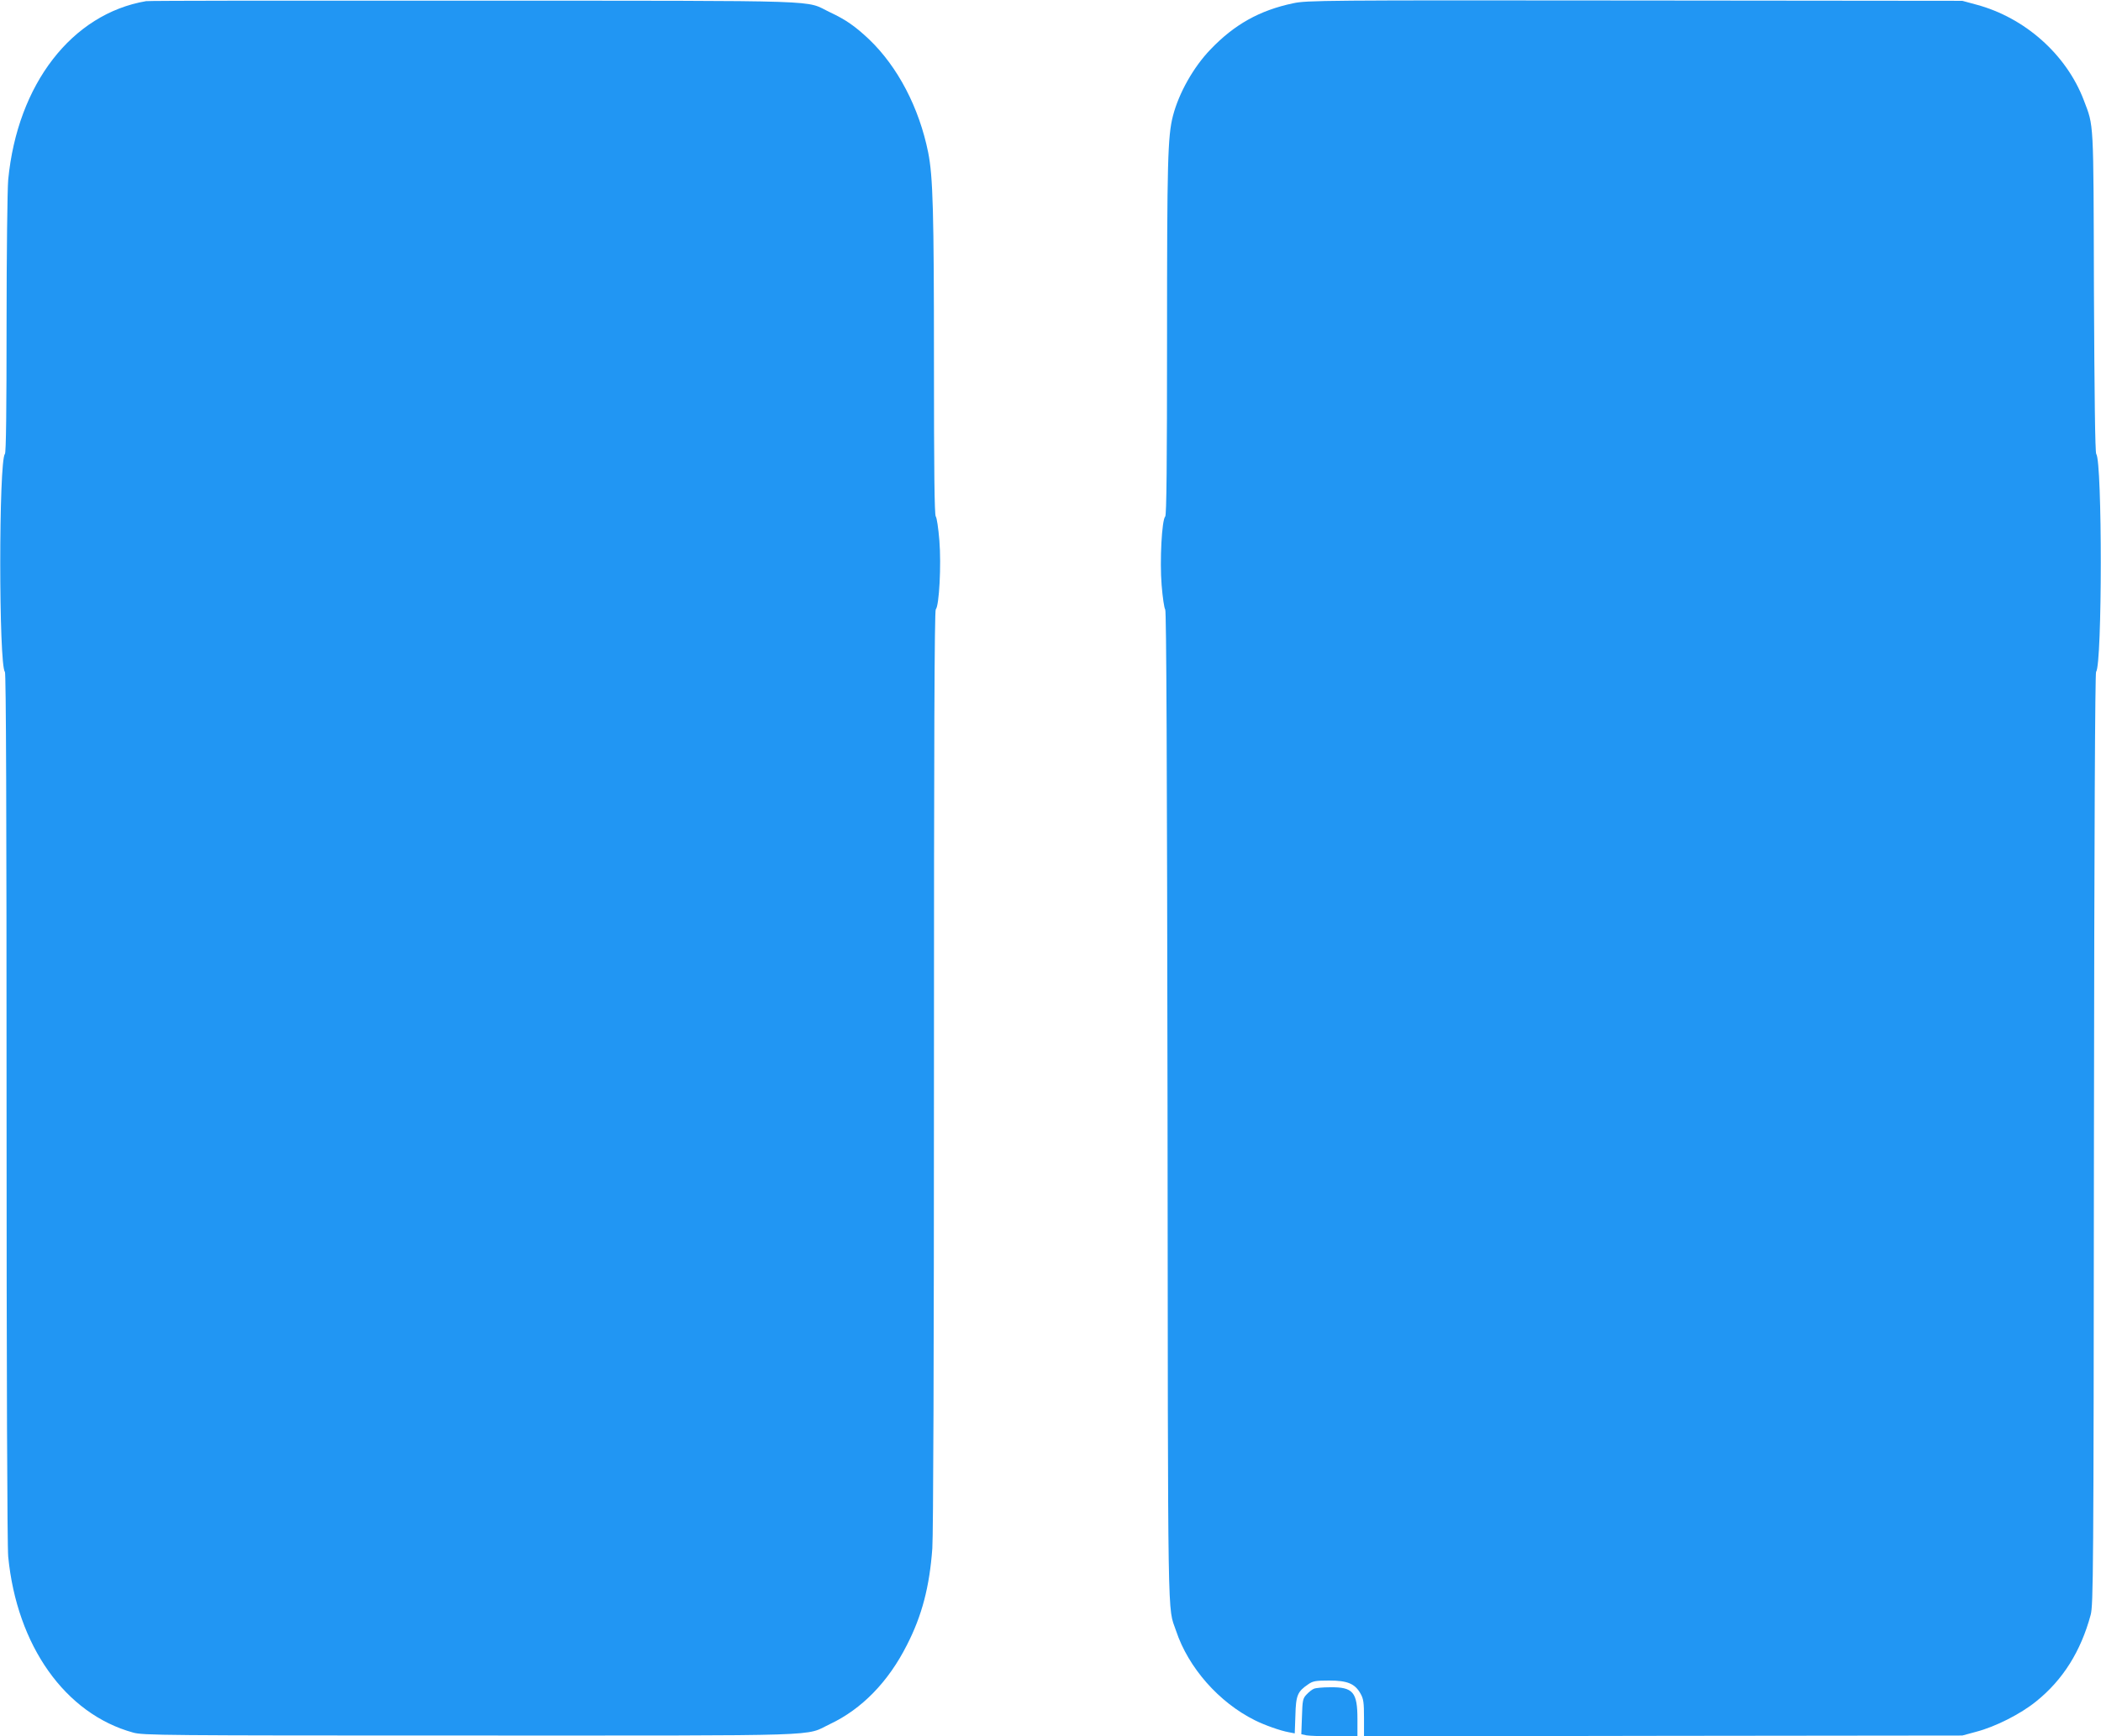
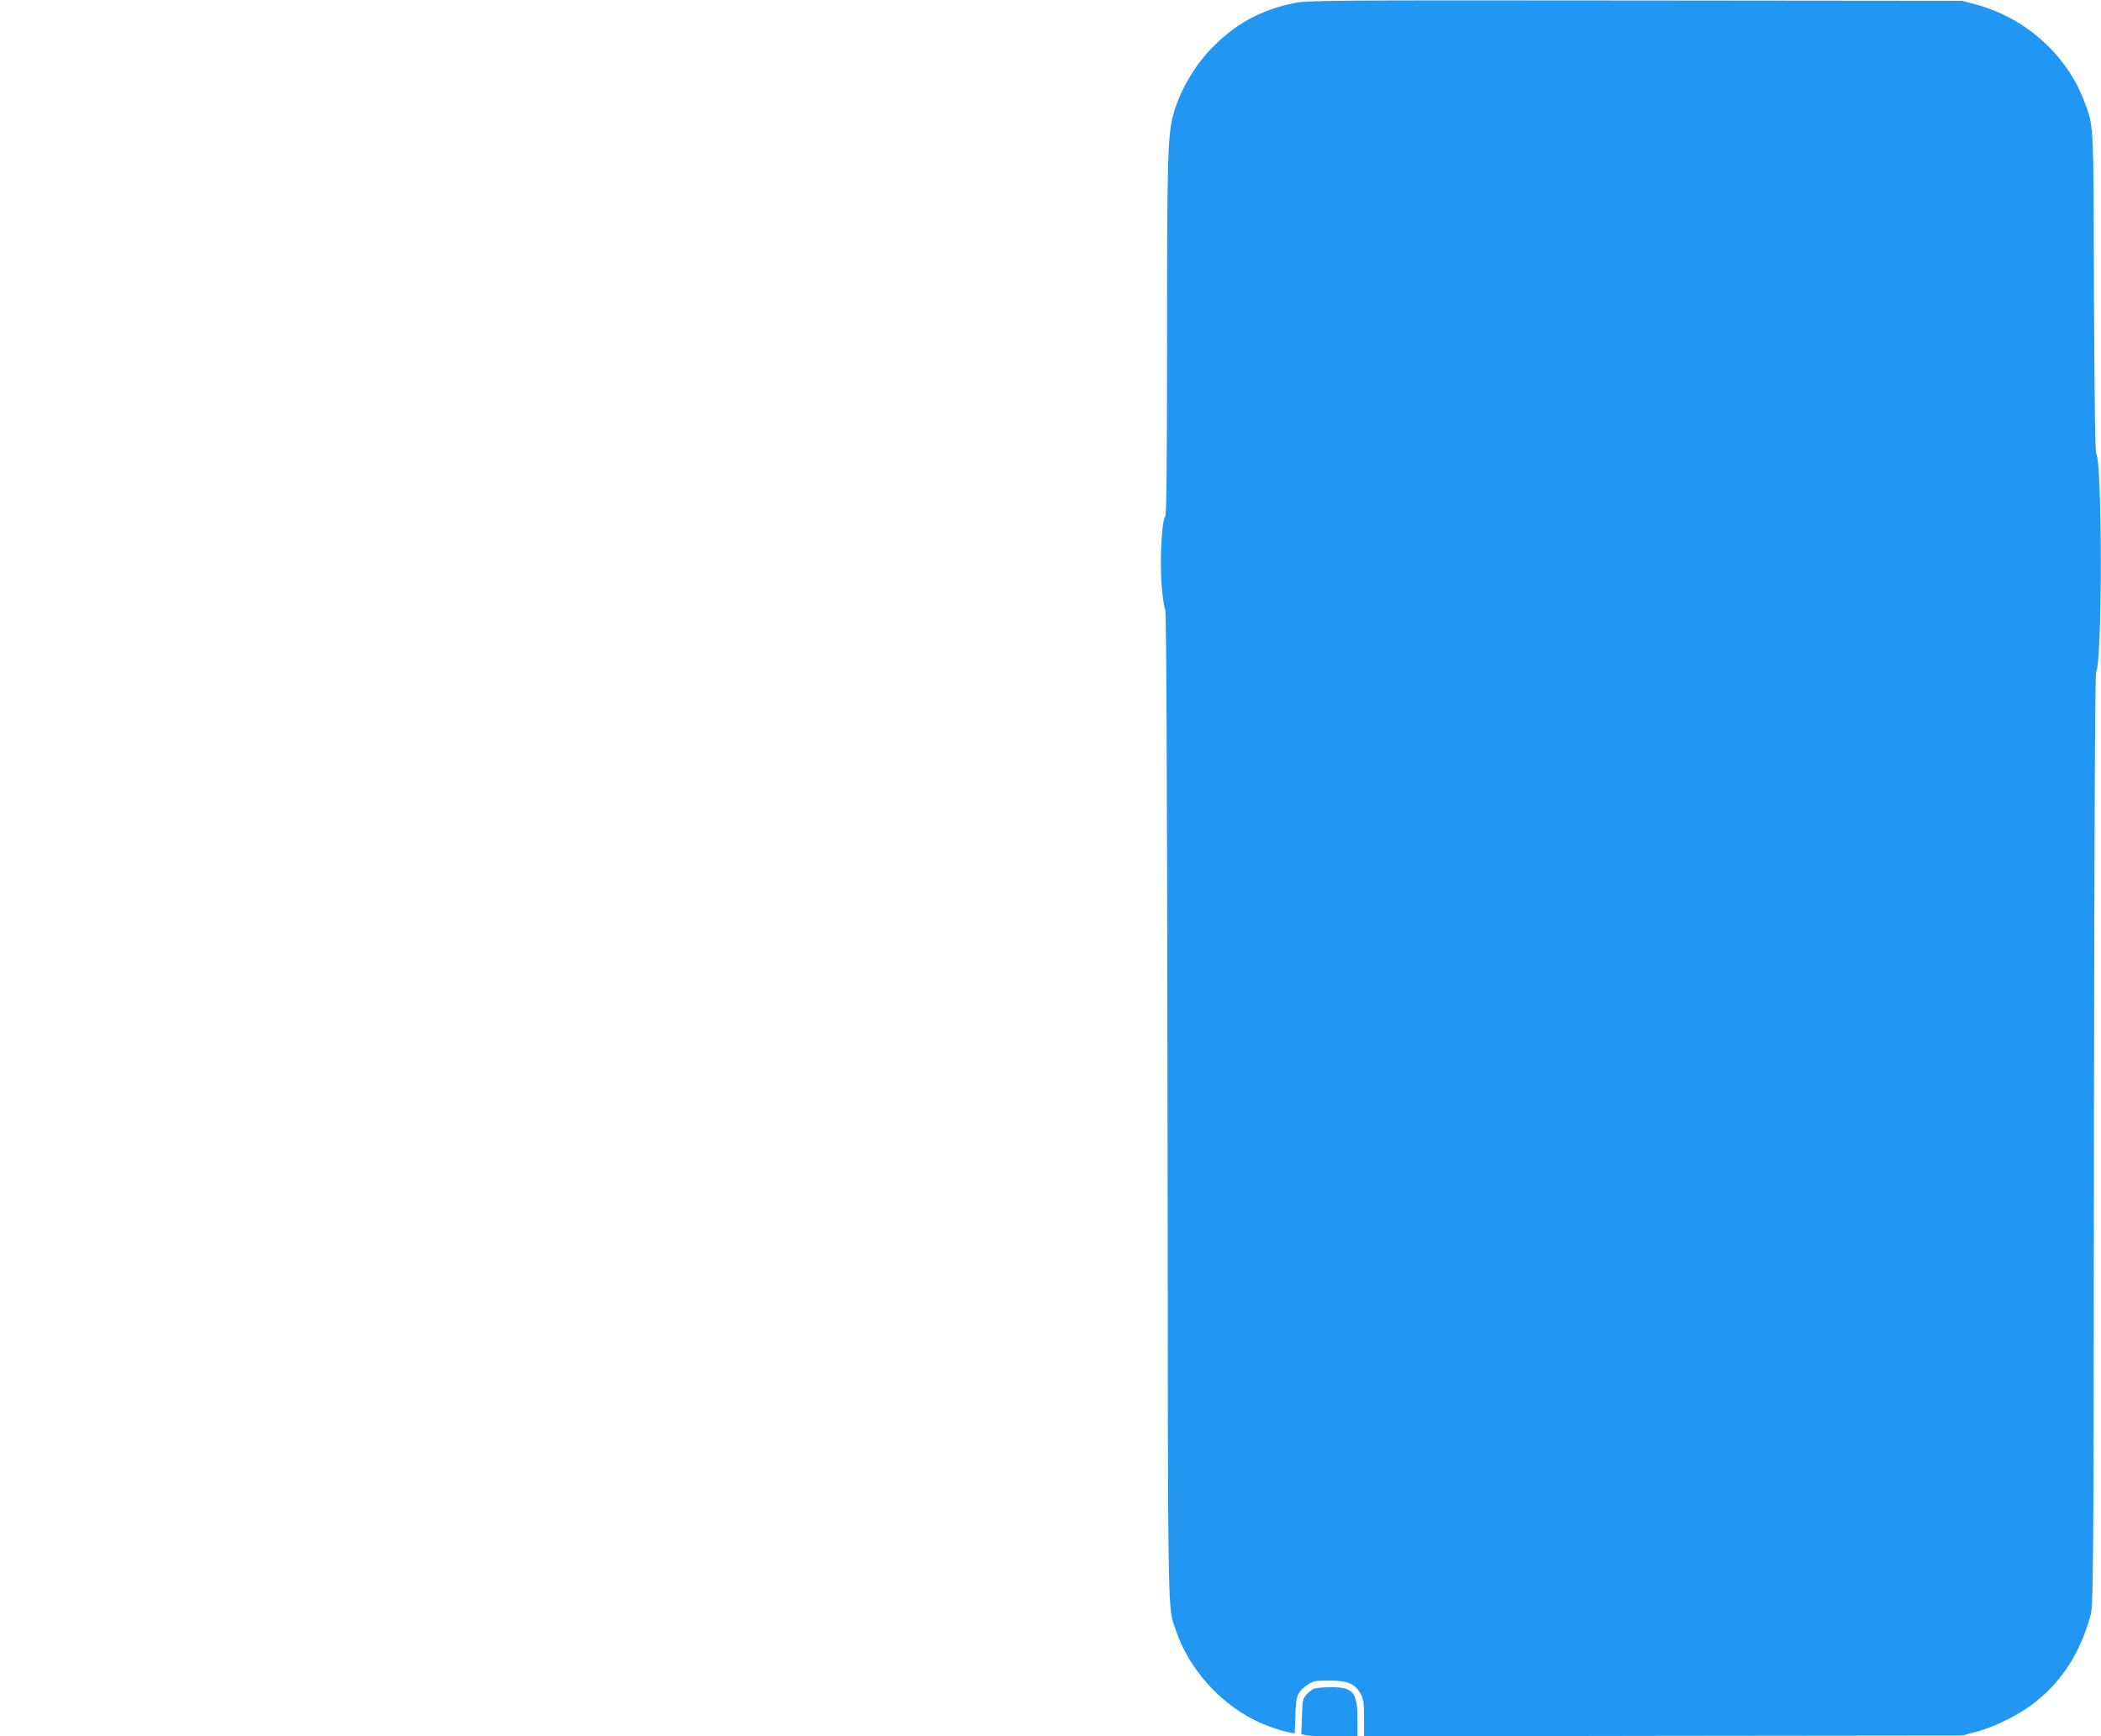
<svg xmlns="http://www.w3.org/2000/svg" version="1.0" width="1280pt" height="1058pt" viewBox="0 0 1280 1058" preserveAspectRatio="xMidYMid meet">
  <g transform="translate(0,1058) scale(0.1,-0.1)" fill="#2196f3" stroke="none">
-     <path d="M890 10573 c-452 -77 -784 -506 -840 -1088 -5 -55 -10 -451 -10 -881 0 -518 -3 -783 -10 -790 -38 -38 -38 -1290 0 -1328 7 -7 10 -863 10 -2651 0 -1620 4 -2679 10 -2740 53 -543 347 -958 761 -1072 60 -17 178 -18 2054 -18 2223 0 2032 -6 2192 70 193 91 355 257 468 481 92 179 138 356 155 589 6 89 10 1158 10 2926 0 1981 3 2788 11 2796 21 21 34 272 22 419 -6 75 -16 141 -22 147 -8 8 -11 287 -11 936 0 921 -6 1135 -35 1281 -55 274 -186 524 -361 691 -84 79 -141 119 -237 164 -161 76 38 70 -2167 71 -1086 1 -1986 0 -2000 -3z" />
    <path d="M7878 10560 c-204 -43 -358 -129 -504 -282 -103 -107 -192 -265 -228 -404 -32 -124 -36 -277 -36 -1355 0 -757 -3 -1078 -11 -1086 -21 -21 -34 -272 -22 -418 6 -75 16 -142 22 -149 7 -9 11 -912 14 -3027 3 -3264 -1 -3039 52 -3196 75 -225 261 -436 480 -545 60 -30 156 -64 207 -73 l36 -7 4 110 c3 122 13 145 78 189 28 20 46 23 128 23 111 0 157 -19 191 -80 18 -32 21 -54 21 -149 l0 -111 1823 3 1822 2 85 23 c118 31 270 108 365 185 163 131 272 305 332 527 16 61 18 234 20 2899 2 1893 7 2838 13 2847 38 44 38 1283 1 1328 -7 8 -11 367 -14 987 -3 1065 0 1005 -62 1169 -106 278 -359 503 -655 582 l-85 23 -1995 2 c-1902 2 -1999 1 -2082 -17z" />
    <path d="M8005 290 c-11 -4 -31 -20 -45 -35 -23 -24 -25 -36 -28 -134 l-4 -108 32 -7 c18 -3 95 -6 171 -6 l139 0 0 105 c0 165 -27 196 -167 194 -43 0 -87 -4 -98 -9z" />
  </g>
</svg>